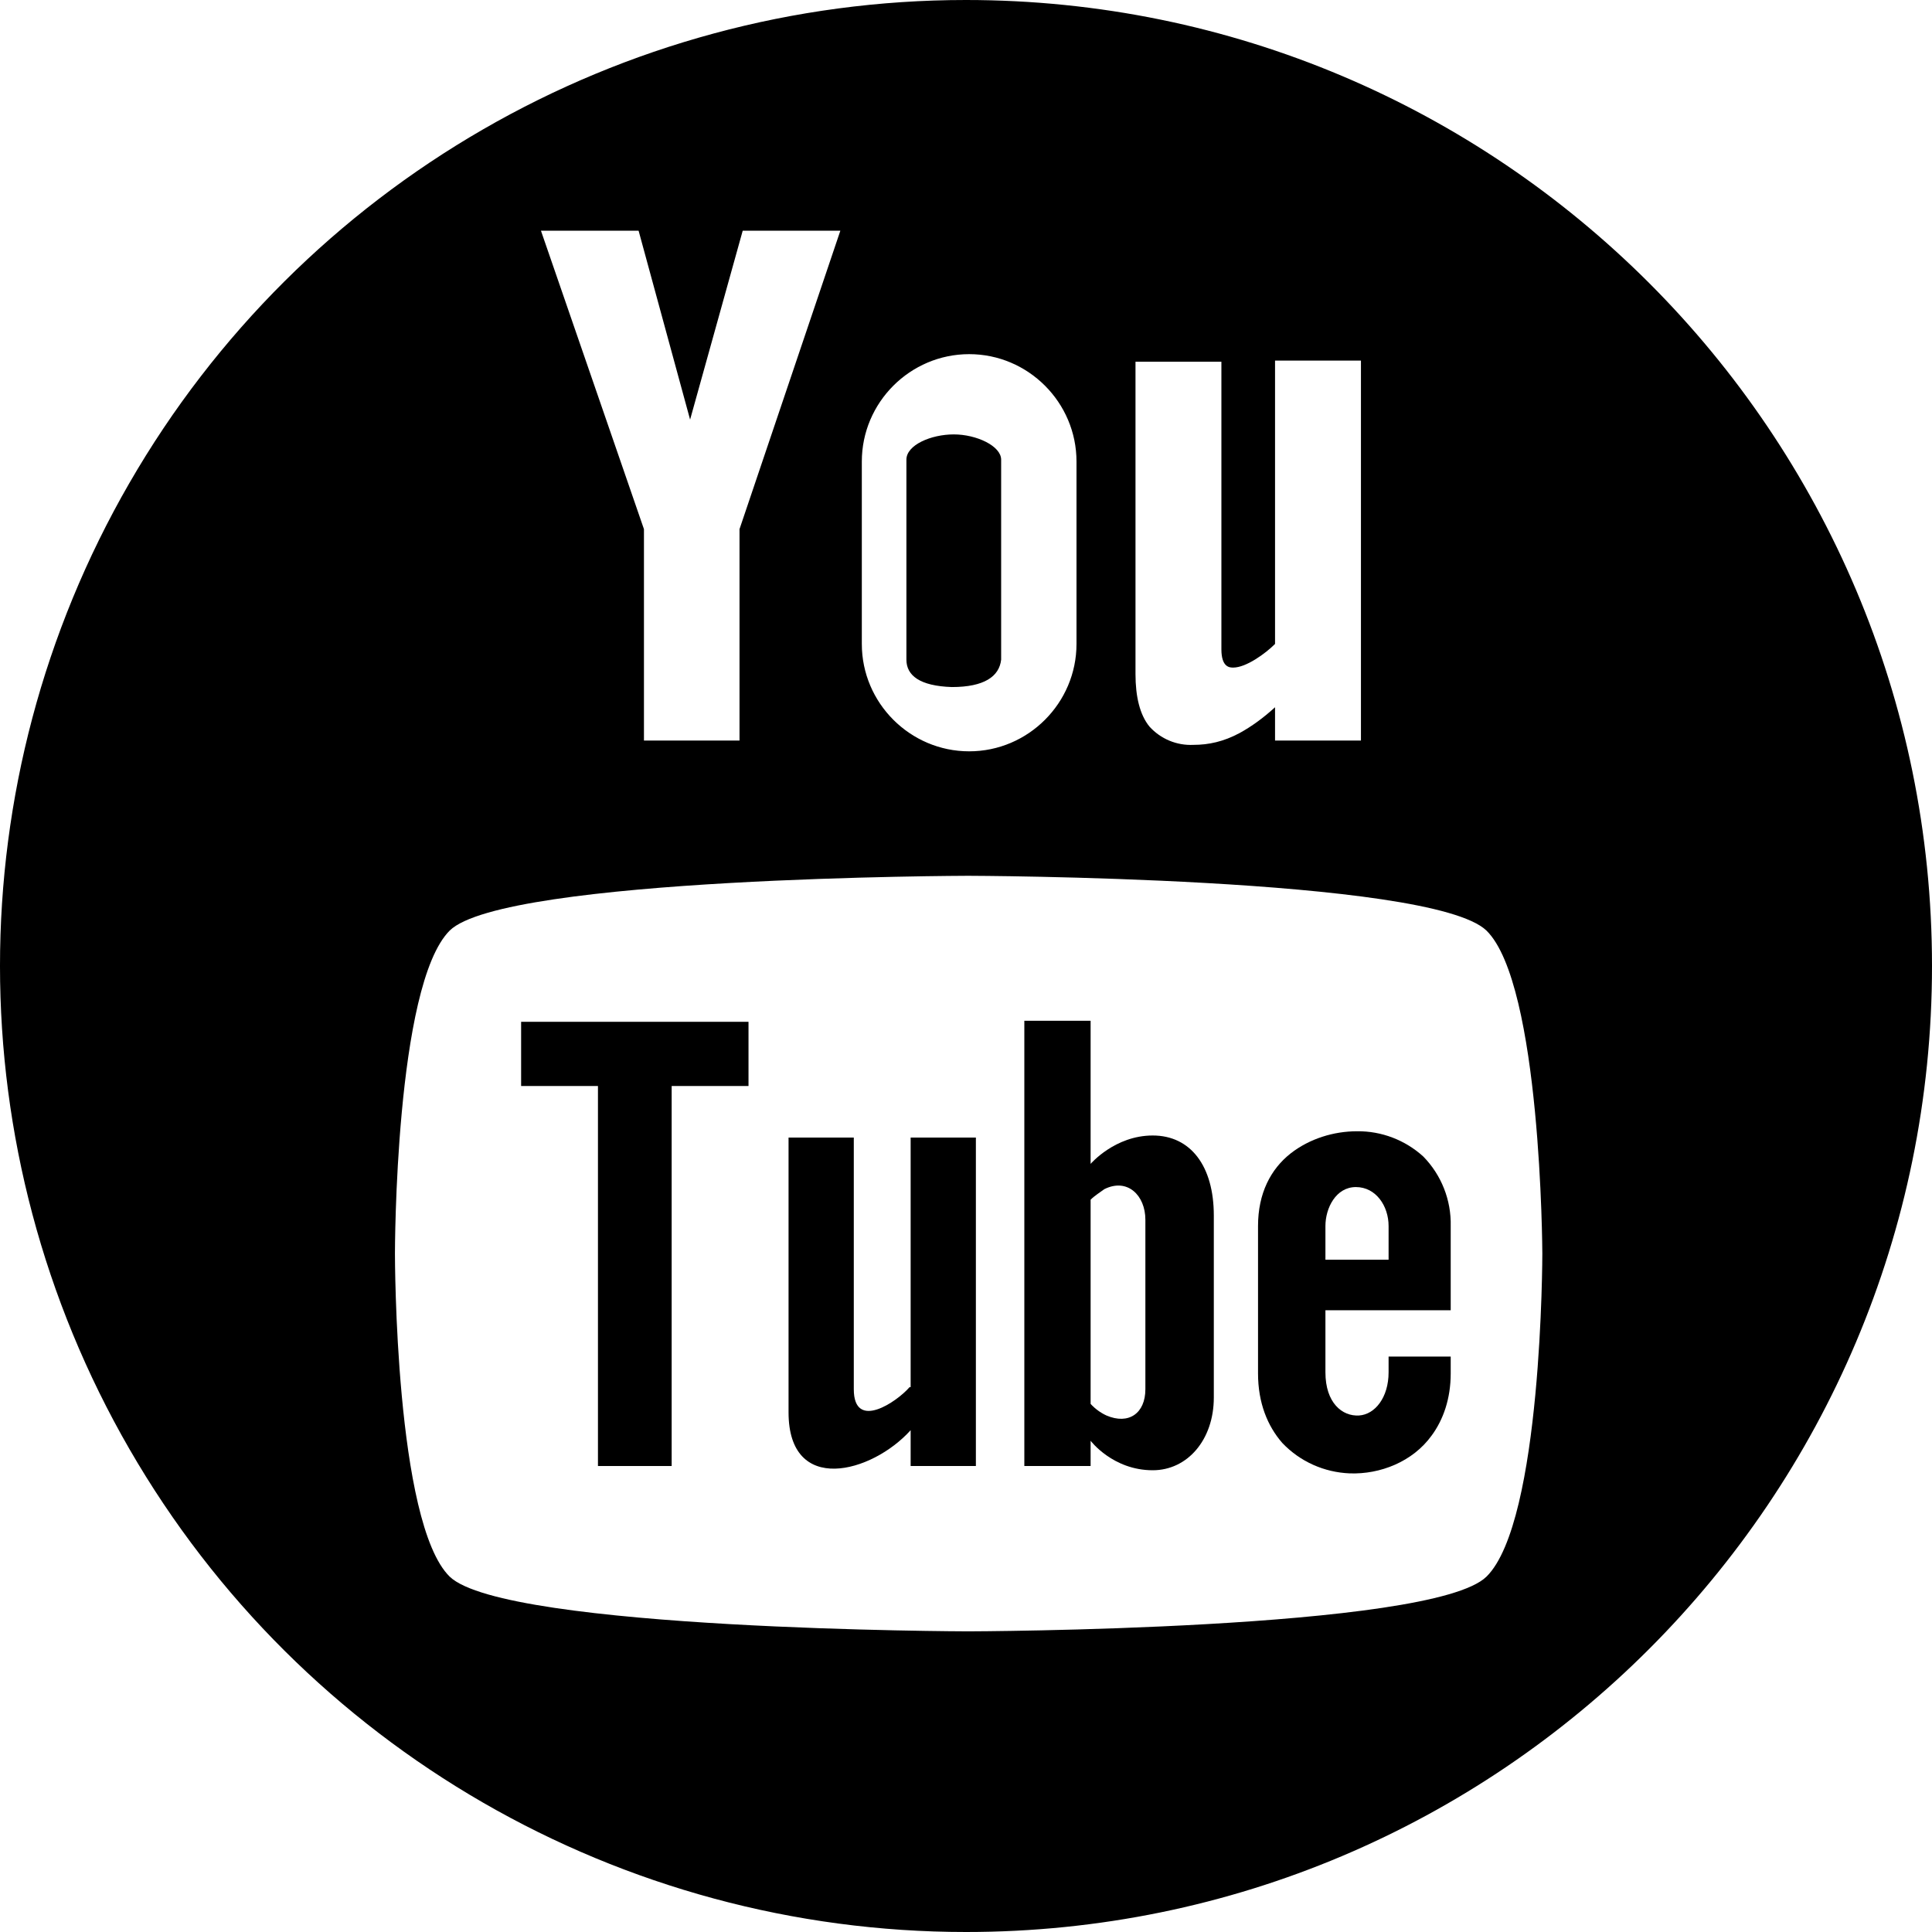
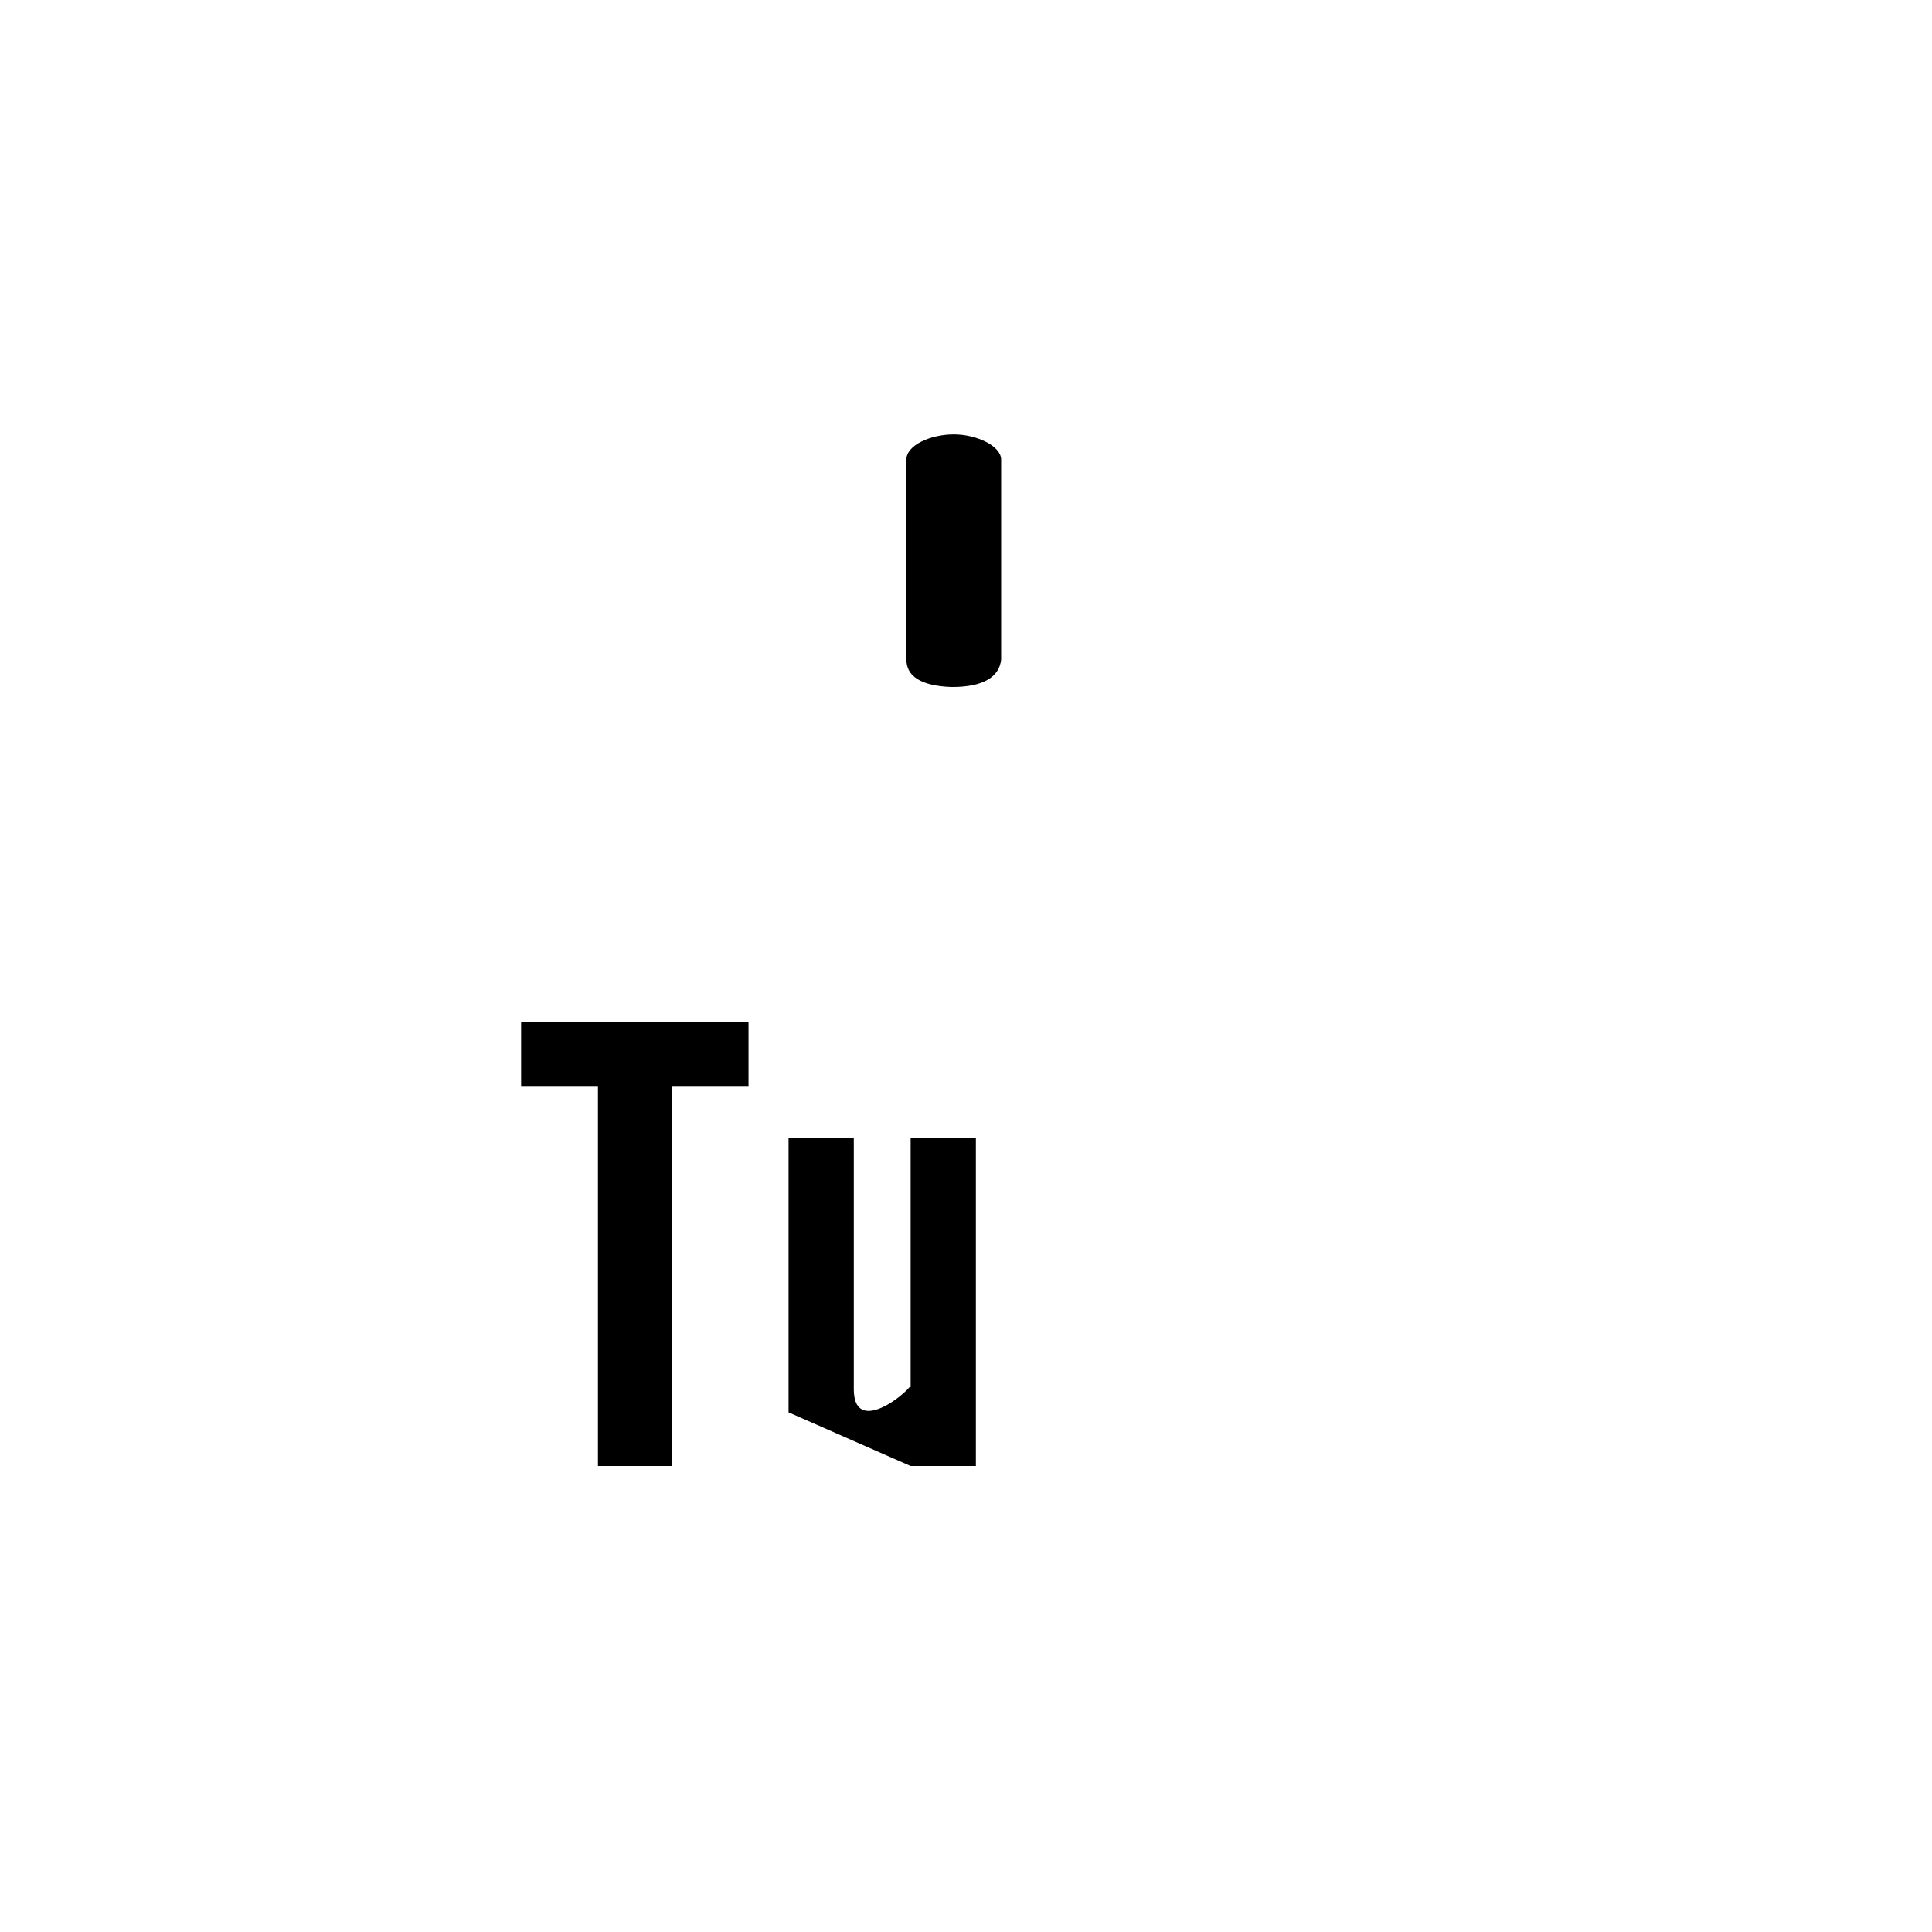
<svg xmlns="http://www.w3.org/2000/svg" width="26px" height="26px" viewBox="0 0 26 26" version="1.1">
  <title>icn_youtube</title>
  <defs>
    <filter color-interpolation-filters="auto" id="filter-1">
      <feColorMatrix in="SourceGraphic" type="matrix" values="0 0 0 0 1 0 0 0 0 1 0 0 0 0 1 0 0 0 1 0" />
    </filter>
  </defs>
  <g id="Page-1" stroke="none" stroke-width="1" fill="none" fill-rule="evenodd">
    <g id="T1_Landing-Copy" transform="translate(-239, -3471)">
      <g id="typcn:social-youtube-circular" transform="translate(186, 3467)" filter="url(#filter-1)">
        <g transform="translate(48, 0)">
          <rect id="ViewBox" x="0" y="0" width="34" height="34" />
          <polygon id="Path" fill="#000000" fill-rule="nonzero" points="12.013 18.615 13.047 18.615 13.047 23.729 14.039 23.729 14.039 18.615 15.073 18.615 15.073 17.751 12.013 17.751" />
-           <path d="M17.241,22.667 C17.071,22.865 16.49,23.262 16.49,22.695 L16.49,19.309 L15.612,19.309 L15.612,23.007 C15.612,24.126 16.731,23.828 17.255,23.247 L17.255,23.729 L18.133,23.729 L18.133,19.309 L17.255,19.309 L17.255,22.667 L17.241,22.667 L17.241,22.667 Z" id="Path" fill="#000000" fill-rule="nonzero" />
-           <path d="M20.513,19.281 C20.003,19.281 19.677,19.663 19.677,19.663 L19.677,17.737 L18.785,17.737 L18.785,23.729 L19.677,23.729 L19.677,23.389 C19.677,23.389 19.975,23.786 20.513,23.786 C20.981,23.786 21.335,23.375 21.335,22.808 L21.335,20.358 C21.335,19.692 21.023,19.281 20.513,19.281 L20.513,19.281 Z M20.414,22.695 C20.414,23.021 20.188,23.177 19.89,23.049 C19.81,23.012 19.737,22.959 19.677,22.893 L19.677,20.145 C19.734,20.088 19.805,20.046 19.862,20.003 C20.173,19.848 20.414,20.088 20.414,20.414 L20.414,22.695 L20.414,22.695 Z" id="Shape" fill="#000000" fill-rule="nonzero" />
-           <path d="M23.687,22.468 C23.687,22.808 23.503,23.035 23.29,23.049 C23.063,23.063 22.837,22.879 22.837,22.468 L22.837,21.633 L24.523,21.633 L24.523,20.499 C24.531,20.151 24.398,19.813 24.154,19.564 C23.91,19.342 23.591,19.22 23.262,19.224 C22.95,19.224 22.624,19.323 22.369,19.522 C22.1,19.734 21.93,20.06 21.93,20.499 L21.93,22.483 C21.93,22.879 22.058,23.191 22.256,23.418 C22.497,23.672 22.823,23.814 23.163,23.828 C23.573,23.843 24.012,23.672 24.267,23.318 C24.423,23.106 24.523,22.823 24.523,22.483 L24.523,22.256 L23.687,22.256 L23.687,22.468 L23.687,22.468 Z M22.837,20.499 C22.837,20.258 22.978,19.975 23.247,19.975 C23.517,19.975 23.687,20.23 23.687,20.499 L23.687,20.953 L22.837,20.953 L22.837,20.499 L22.837,20.499 Z" id="Shape" fill="#000000" fill-rule="nonzero" />
-           <path d="M17.999,4 C13.355,4 9.063,6.478 6.741,10.501 C4.419,14.523 4.42,19.479 6.742,23.501 C9.064,27.523 13.356,30 18.001,30 C25.18,30 31,24.179 31,16.999 C31,9.82 25.179,4 17.999,4 Z M20.281,8.868 L21.437,8.868 L21.437,12.738 C21.437,12.984 21.552,12.984 21.596,12.984 C21.769,12.984 22.029,12.796 22.159,12.666 L22.159,8.853 L23.315,8.853 L23.315,13.966 L22.159,13.966 L22.159,13.518 C22,13.663 21.841,13.778 21.682,13.865 C21.466,13.981 21.264,14.024 21.061,14.024 C20.837,14.035 20.62,13.945 20.469,13.778 C20.339,13.619 20.281,13.374 20.281,13.071 L20.281,8.868 L20.281,8.868 Z M16.598,10.211 C16.598,9.416 17.248,8.766 18.043,8.766 C18.837,8.766 19.487,9.416 19.487,10.211 L19.487,12.666 C19.487,13.461 18.837,14.111 18.043,14.111 C17.248,14.111 16.598,13.461 16.598,12.666 L16.598,10.211 Z M13.594,7.105 L14.287,9.647 L14.995,7.105 L16.309,7.105 L14.952,11.121 L14.952,13.966 L13.666,13.966 L13.666,11.121 L12.28,7.105 L13.594,7.105 L13.594,7.105 Z M25.004,25.218 C24.268,25.94 18.028,25.954 18.028,25.954 C18.028,25.954 11.803,25.94 11.052,25.218 C10.315,24.496 10.315,20.899 10.315,20.87 C10.315,20.856 10.315,17.259 11.052,16.523 C11.789,15.8 18.028,15.786 18.028,15.786 C18.028,15.786 24.253,15.8 25.004,16.523 C25.741,17.245 25.756,20.841 25.756,20.87 C25.756,20.87 25.756,24.481 25.004,25.218 Z" id="Shape" fill="#000000" fill-rule="nonzero" />
+           <path d="M17.241,22.667 C17.071,22.865 16.49,23.262 16.49,22.695 L16.49,19.309 L15.612,19.309 L15.612,23.007 L17.255,23.729 L18.133,23.729 L18.133,19.309 L17.255,19.309 L17.255,22.667 L17.241,22.667 L17.241,22.667 Z" id="Path" fill="#000000" fill-rule="nonzero" />
          <path d="M17.81,13.246 C18.244,13.246 18.448,13.104 18.473,12.877 L18.473,10.186 C18.473,10.002 18.142,9.846 17.836,9.846 C17.53,9.846 17.198,9.988 17.198,10.186 L17.198,12.877 C17.198,13.09 17.377,13.232 17.81,13.246 Z" id="Path" fill="#000000" fill-rule="nonzero" />
        </g>
      </g>
    </g>
  </g>
</svg>